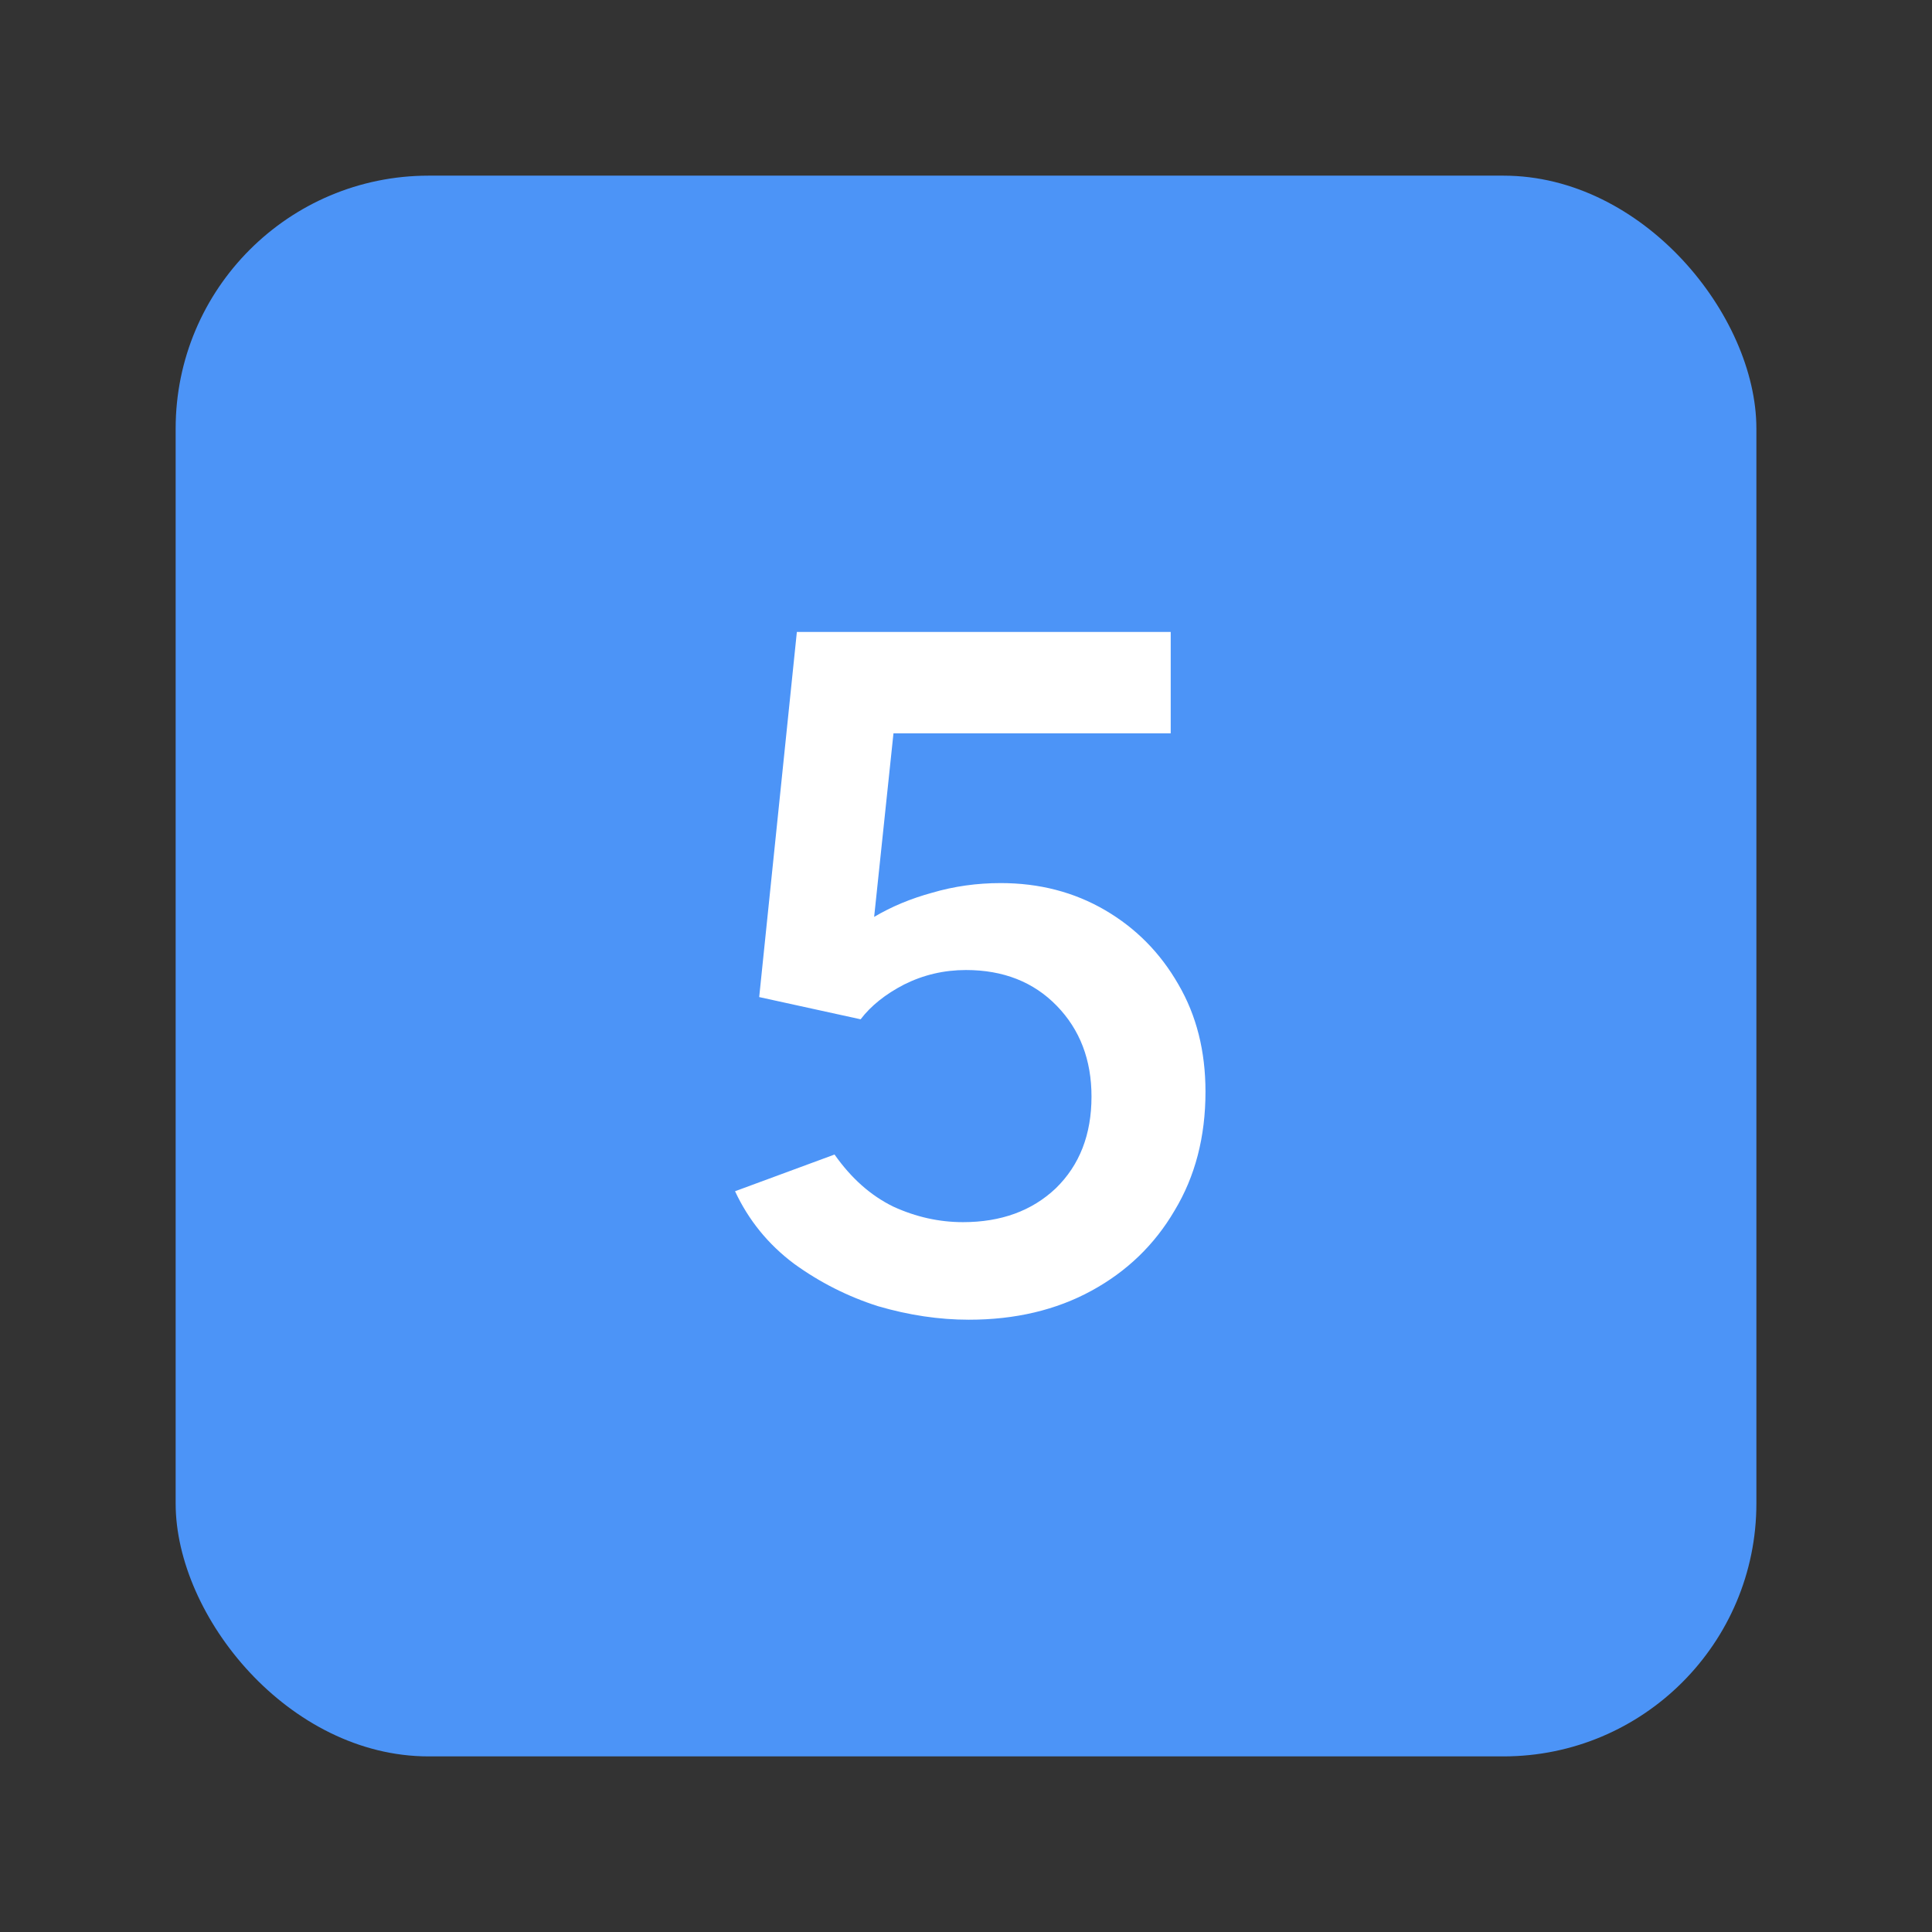
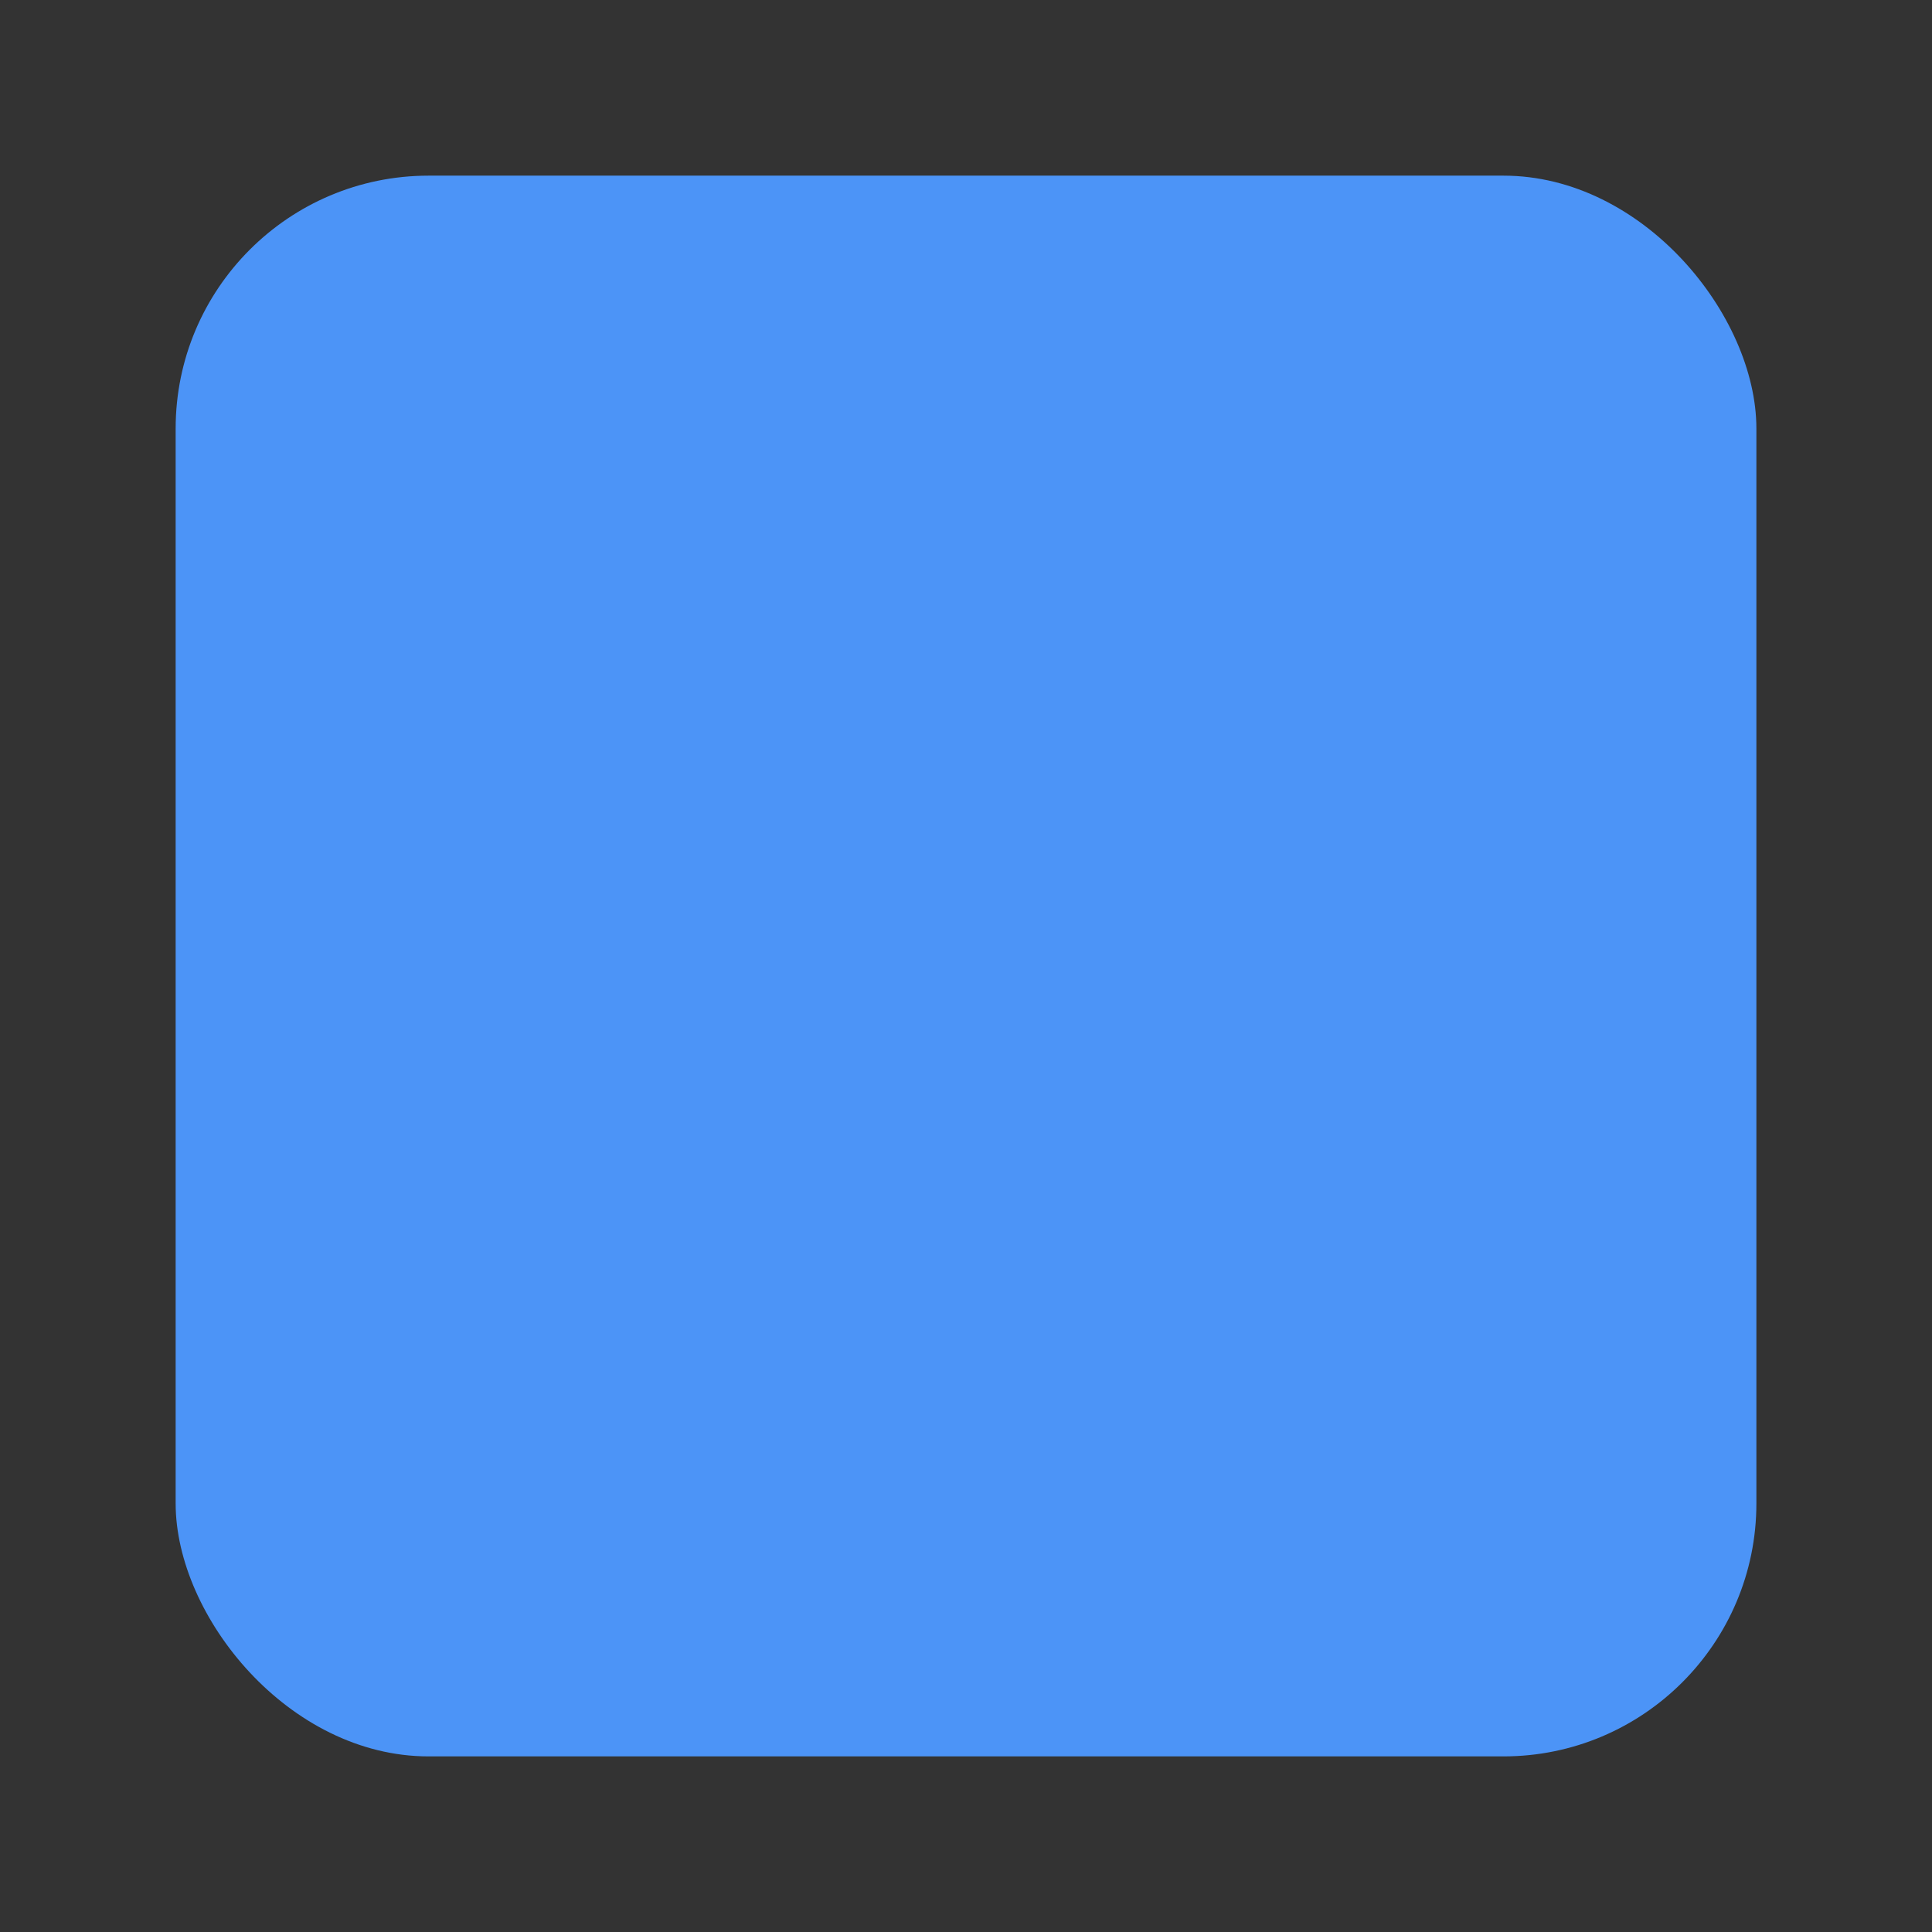
<svg xmlns="http://www.w3.org/2000/svg" width="48" height="48" viewBox="0 0 48 48" fill="none">
  <rect x="0" y="0" width="48" height="48" fill="#333333" stroke="none" />
  <rect x="4.364" y="4.364" width="39.273" height="39.273" rx="6.284" fill="#4C94F7" />
-   <path d="M24.07 32.788C23.334 32.788 22.582 32.676 21.814 32.452C21.062 32.212 20.366 31.86 19.726 31.396C19.086 30.916 18.598 30.316 18.262 29.596L20.734 28.684C21.15 29.276 21.638 29.708 22.198 29.98C22.758 30.236 23.334 30.364 23.926 30.364C24.87 30.364 25.638 30.084 26.23 29.524C26.822 28.948 27.118 28.188 27.118 27.244C27.118 26.332 26.83 25.58 26.254 24.988C25.678 24.396 24.926 24.1 23.998 24.1C23.454 24.1 22.942 24.22 22.462 24.46C21.998 24.7 21.638 24.988 21.382 25.324L18.862 24.772L19.798 15.7H29.086V18.22H22.198L21.718 22.78C22.15 22.524 22.63 22.324 23.158 22.18C23.702 22.02 24.27 21.94 24.862 21.94C25.822 21.94 26.686 22.164 27.454 22.612C28.222 23.06 28.83 23.676 29.278 24.46C29.726 25.228 29.95 26.116 29.95 27.124C29.95 28.244 29.694 29.228 29.182 30.076C28.686 30.924 27.998 31.588 27.118 32.068C26.238 32.548 25.222 32.788 24.07 32.788Z" fill="white" />
</svg>